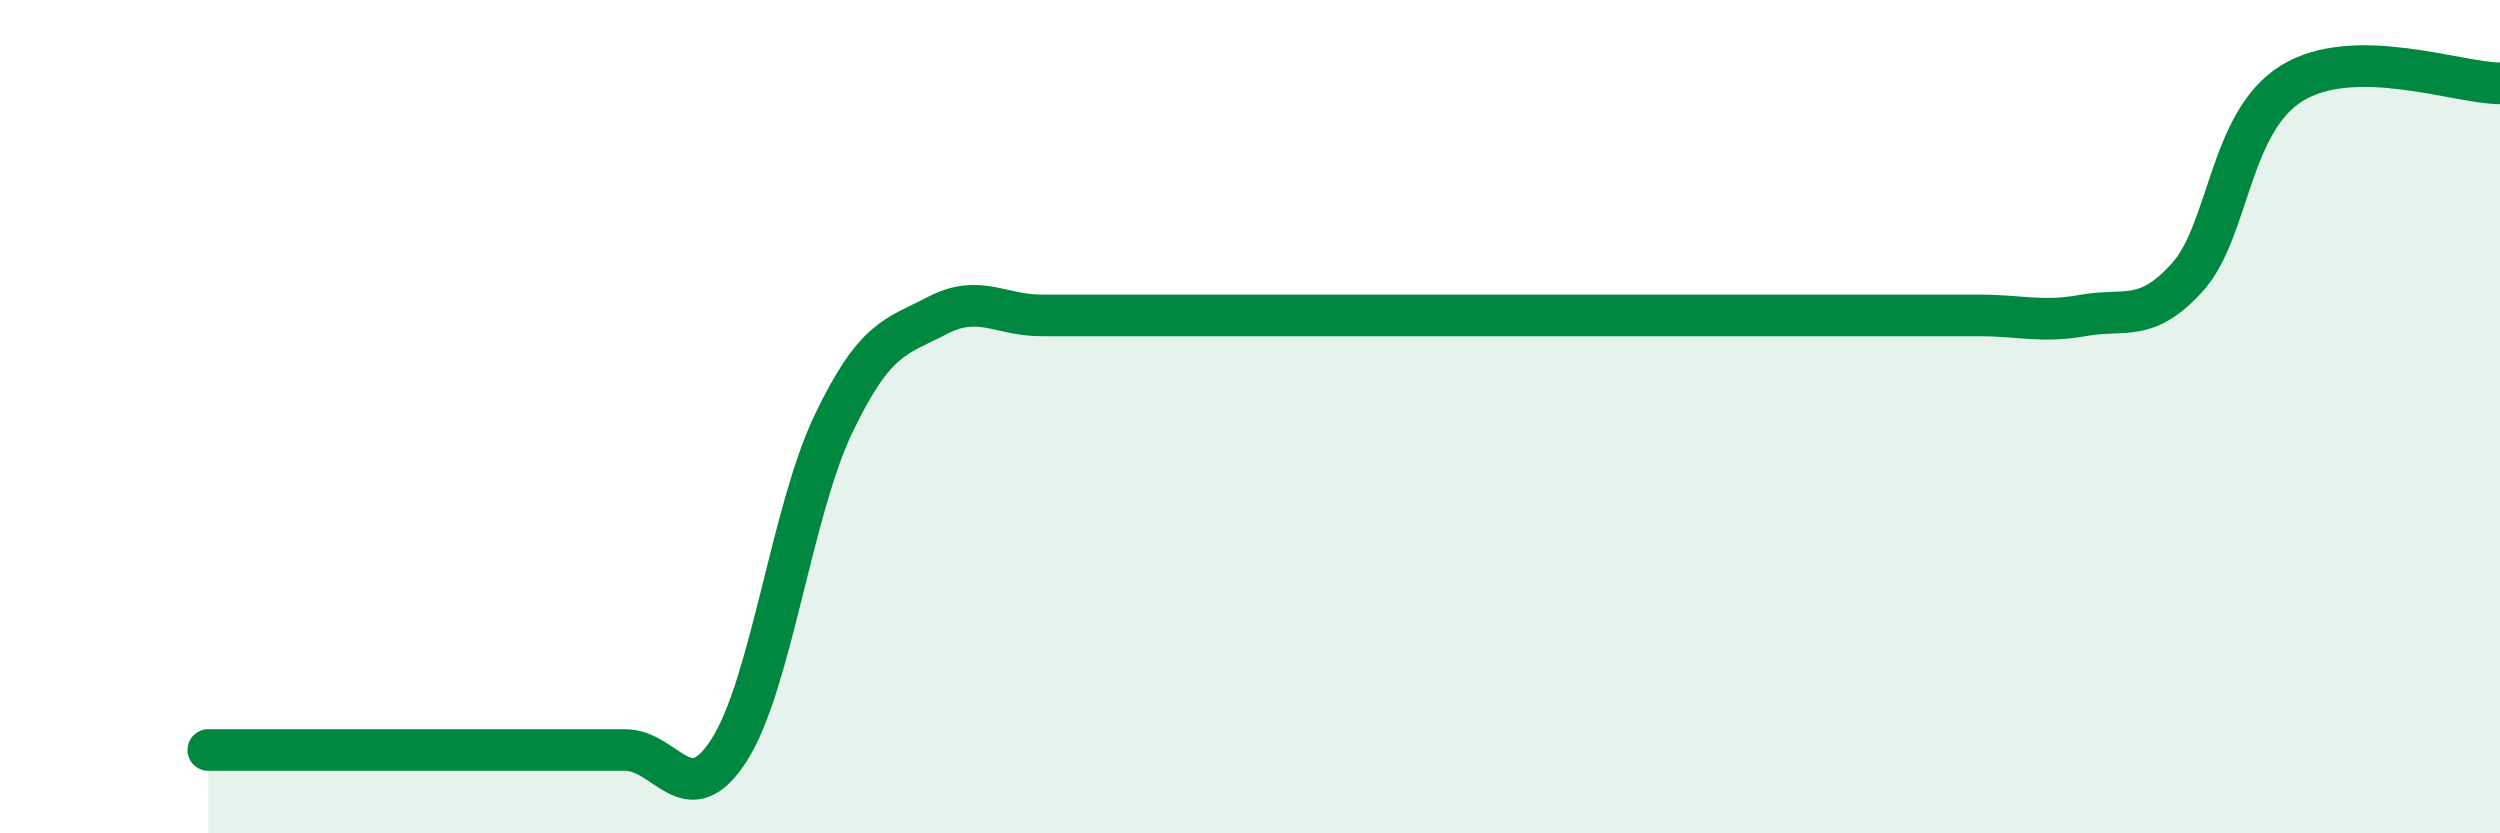
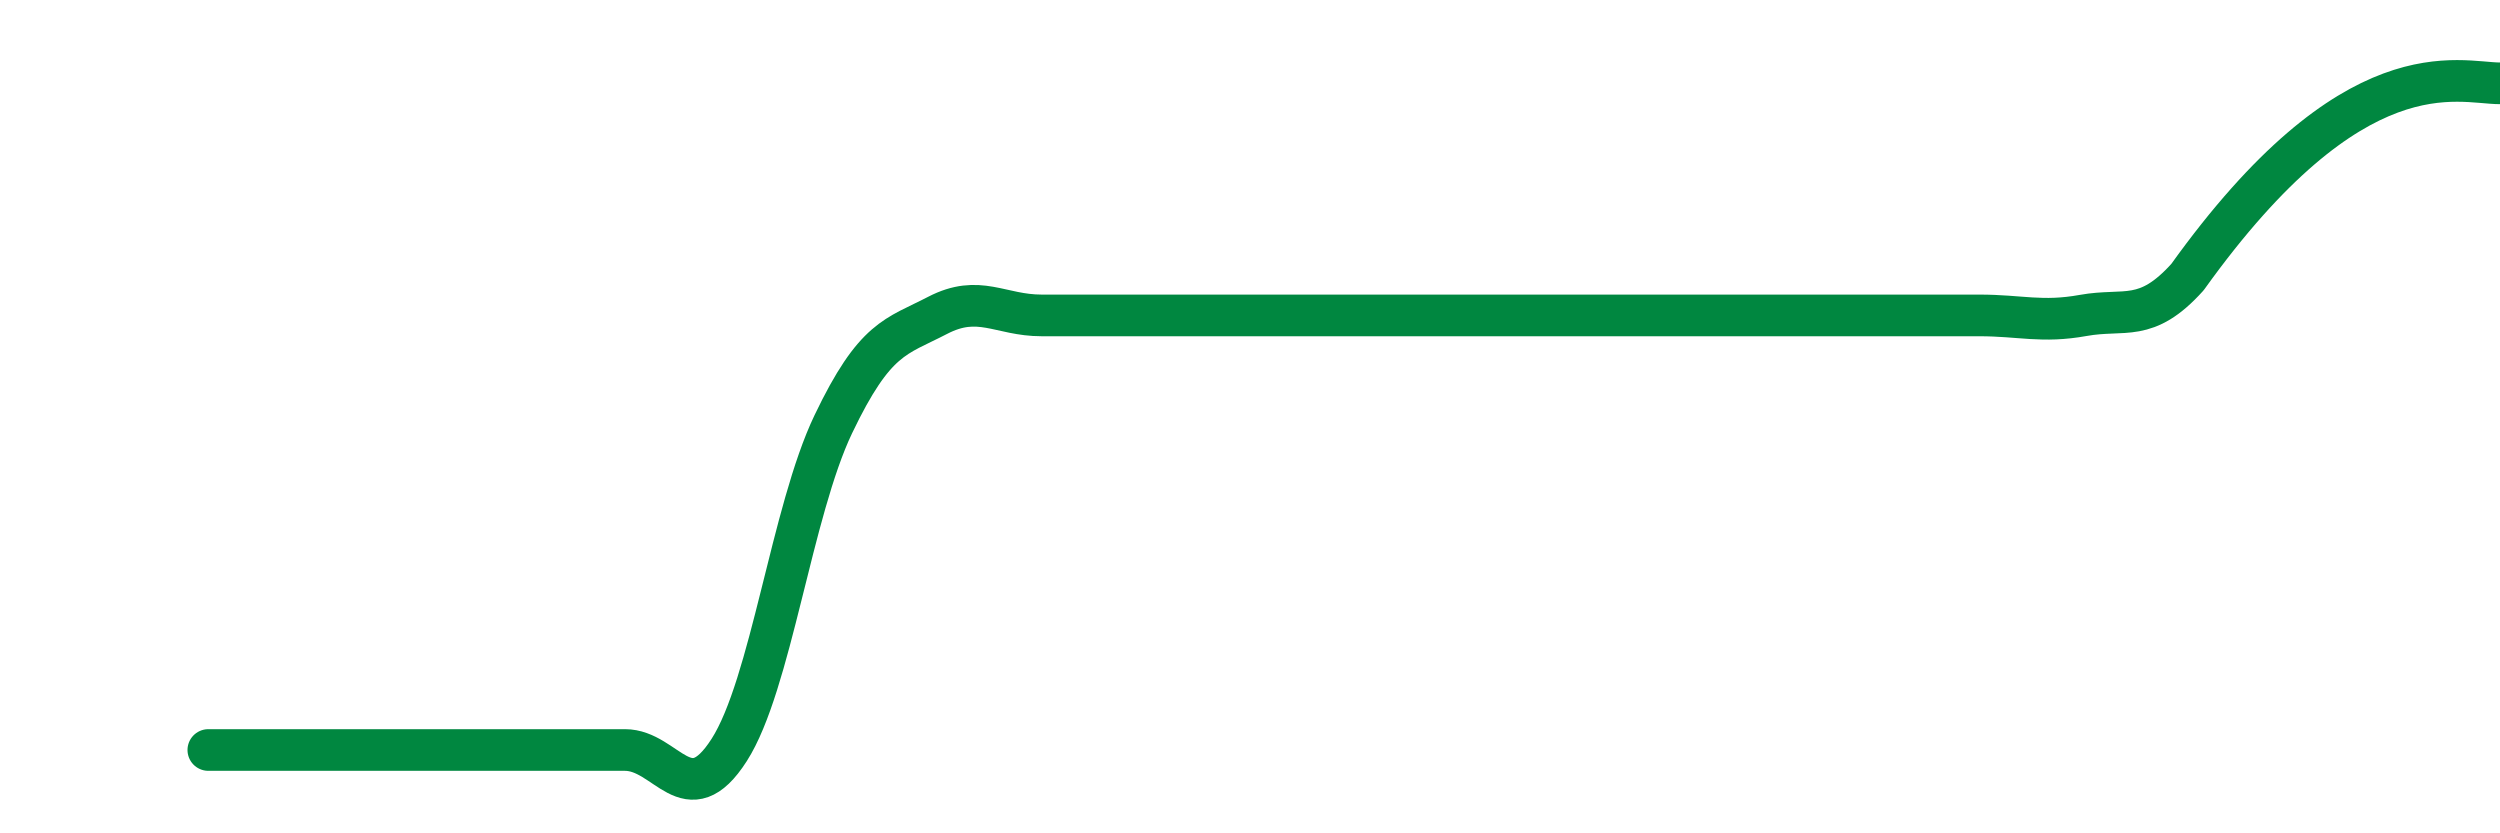
<svg xmlns="http://www.w3.org/2000/svg" width="60" height="20" viewBox="0 0 60 20">
-   <path d="M 5,18 C 5.5,18 6.5,18 7.5,18 C 8.5,18 9,18 10,18 C 11,18 11.5,18 12.5,18 C 13.5,18 14,18 15,18 C 16,18 16.5,19.56 17.5,18 C 18.5,16.44 19,12.27 20,10.18 C 21,8.09 21.5,8.09 22.5,7.57 C 23.5,7.05 24,7.57 25,7.57 C 26,7.57 26.5,7.57 27.5,7.57 C 28.5,7.57 29,7.57 30,7.57 C 31,7.57 31.5,7.57 32.5,7.57 C 33.5,7.57 34,7.57 35,7.57 C 36,7.57 36.5,7.57 37.5,7.57 C 38.5,7.57 39,7.57 40,7.57 C 41,7.57 41.5,7.57 42.5,7.57 C 43.5,7.57 44,7.57 45,7.57 C 46,7.57 46.5,7.57 47.5,7.57 C 48.5,7.57 49,7.75 50,7.57 C 51,7.39 51.5,7.76 52.5,6.65 C 53.5,5.54 53.5,2.93 55,2 C 56.5,1.07 59,2 60,2L60 20L5 20Z" fill="#008740" opacity="0.1" stroke-linecap="round" stroke-linejoin="round" />
-   <path d="M 5,18 C 5.5,18 6.5,18 7.5,18 C 8.5,18 9,18 10,18 C 11,18 11.5,18 12.5,18 C 13.5,18 14,18 15,18 C 16,18 16.5,19.56 17.5,18 C 18.5,16.44 19,12.27 20,10.18 C 21,8.09 21.5,8.09 22.5,7.57 C 23.5,7.05 24,7.57 25,7.57 C 26,7.57 26.5,7.57 27.5,7.57 C 28.5,7.57 29,7.57 30,7.57 C 31,7.57 31.5,7.57 32.5,7.57 C 33.5,7.57 34,7.57 35,7.57 C 36,7.57 36.5,7.57 37.5,7.57 C 38.5,7.57 39,7.57 40,7.57 C 41,7.57 41.5,7.57 42.5,7.57 C 43.5,7.57 44,7.57 45,7.57 C 46,7.57 46.5,7.57 47.5,7.57 C 48.5,7.57 49,7.75 50,7.57 C 51,7.39 51.5,7.76 52.5,6.65 C 53.5,5.54 53.5,2.93 55,2 C 56.5,1.07 59,2 60,2" stroke="#008740" stroke-width="1" fill="none" stroke-linecap="round" stroke-linejoin="round" />
+   <path d="M 5,18 C 5.5,18 6.5,18 7.5,18 C 8.5,18 9,18 10,18 C 11,18 11.5,18 12.5,18 C 13.5,18 14,18 15,18 C 16,18 16.5,19.56 17.5,18 C 18.5,16.44 19,12.27 20,10.18 C 21,8.09 21.5,8.09 22.5,7.57 C 23.5,7.05 24,7.57 25,7.57 C 26,7.57 26.5,7.57 27.5,7.57 C 28.5,7.57 29,7.57 30,7.57 C 31,7.57 31.5,7.57 32.5,7.57 C 33.5,7.57 34,7.57 35,7.57 C 36,7.57 36.5,7.57 37.5,7.57 C 38.5,7.57 39,7.57 40,7.57 C 41,7.57 41.5,7.57 42.5,7.57 C 43.5,7.57 44,7.57 45,7.57 C 46,7.57 46.5,7.57 47.5,7.57 C 48.5,7.57 49,7.75 50,7.57 C 51,7.39 51.5,7.76 52.5,6.65 C 56.5,1.07 59,2 60,2" stroke="#008740" stroke-width="1" fill="none" stroke-linecap="round" stroke-linejoin="round" />
</svg>